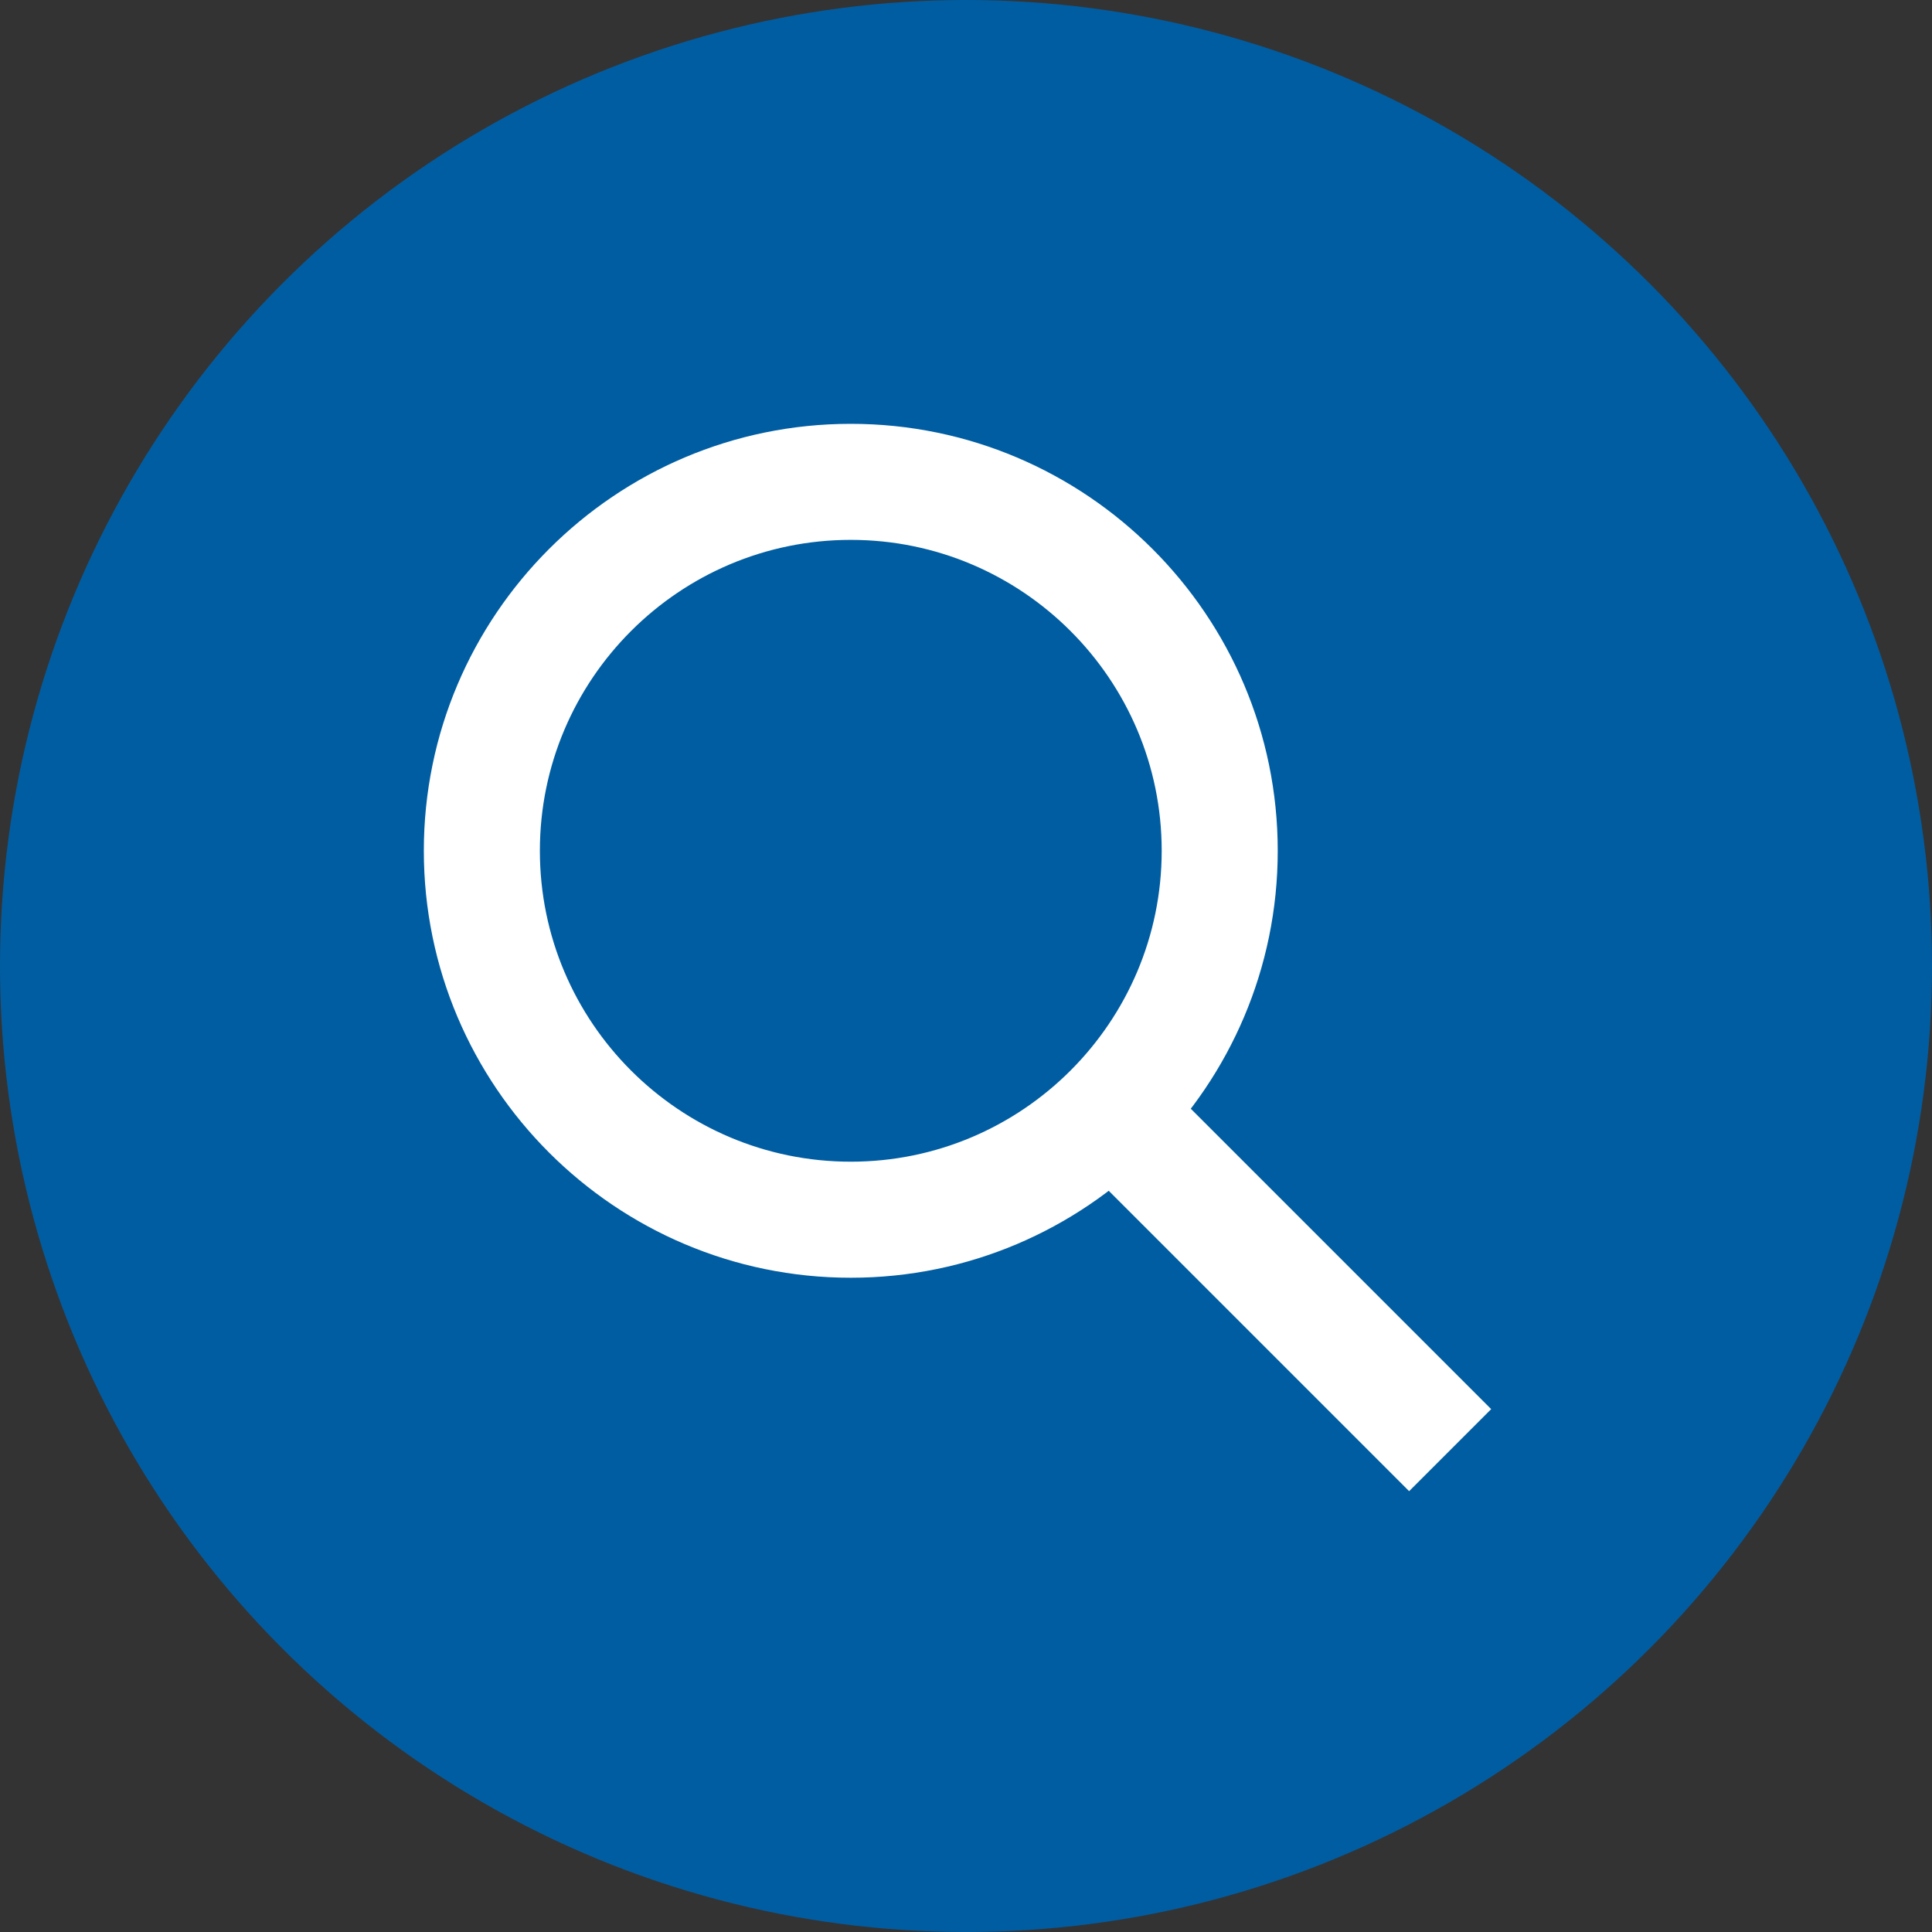
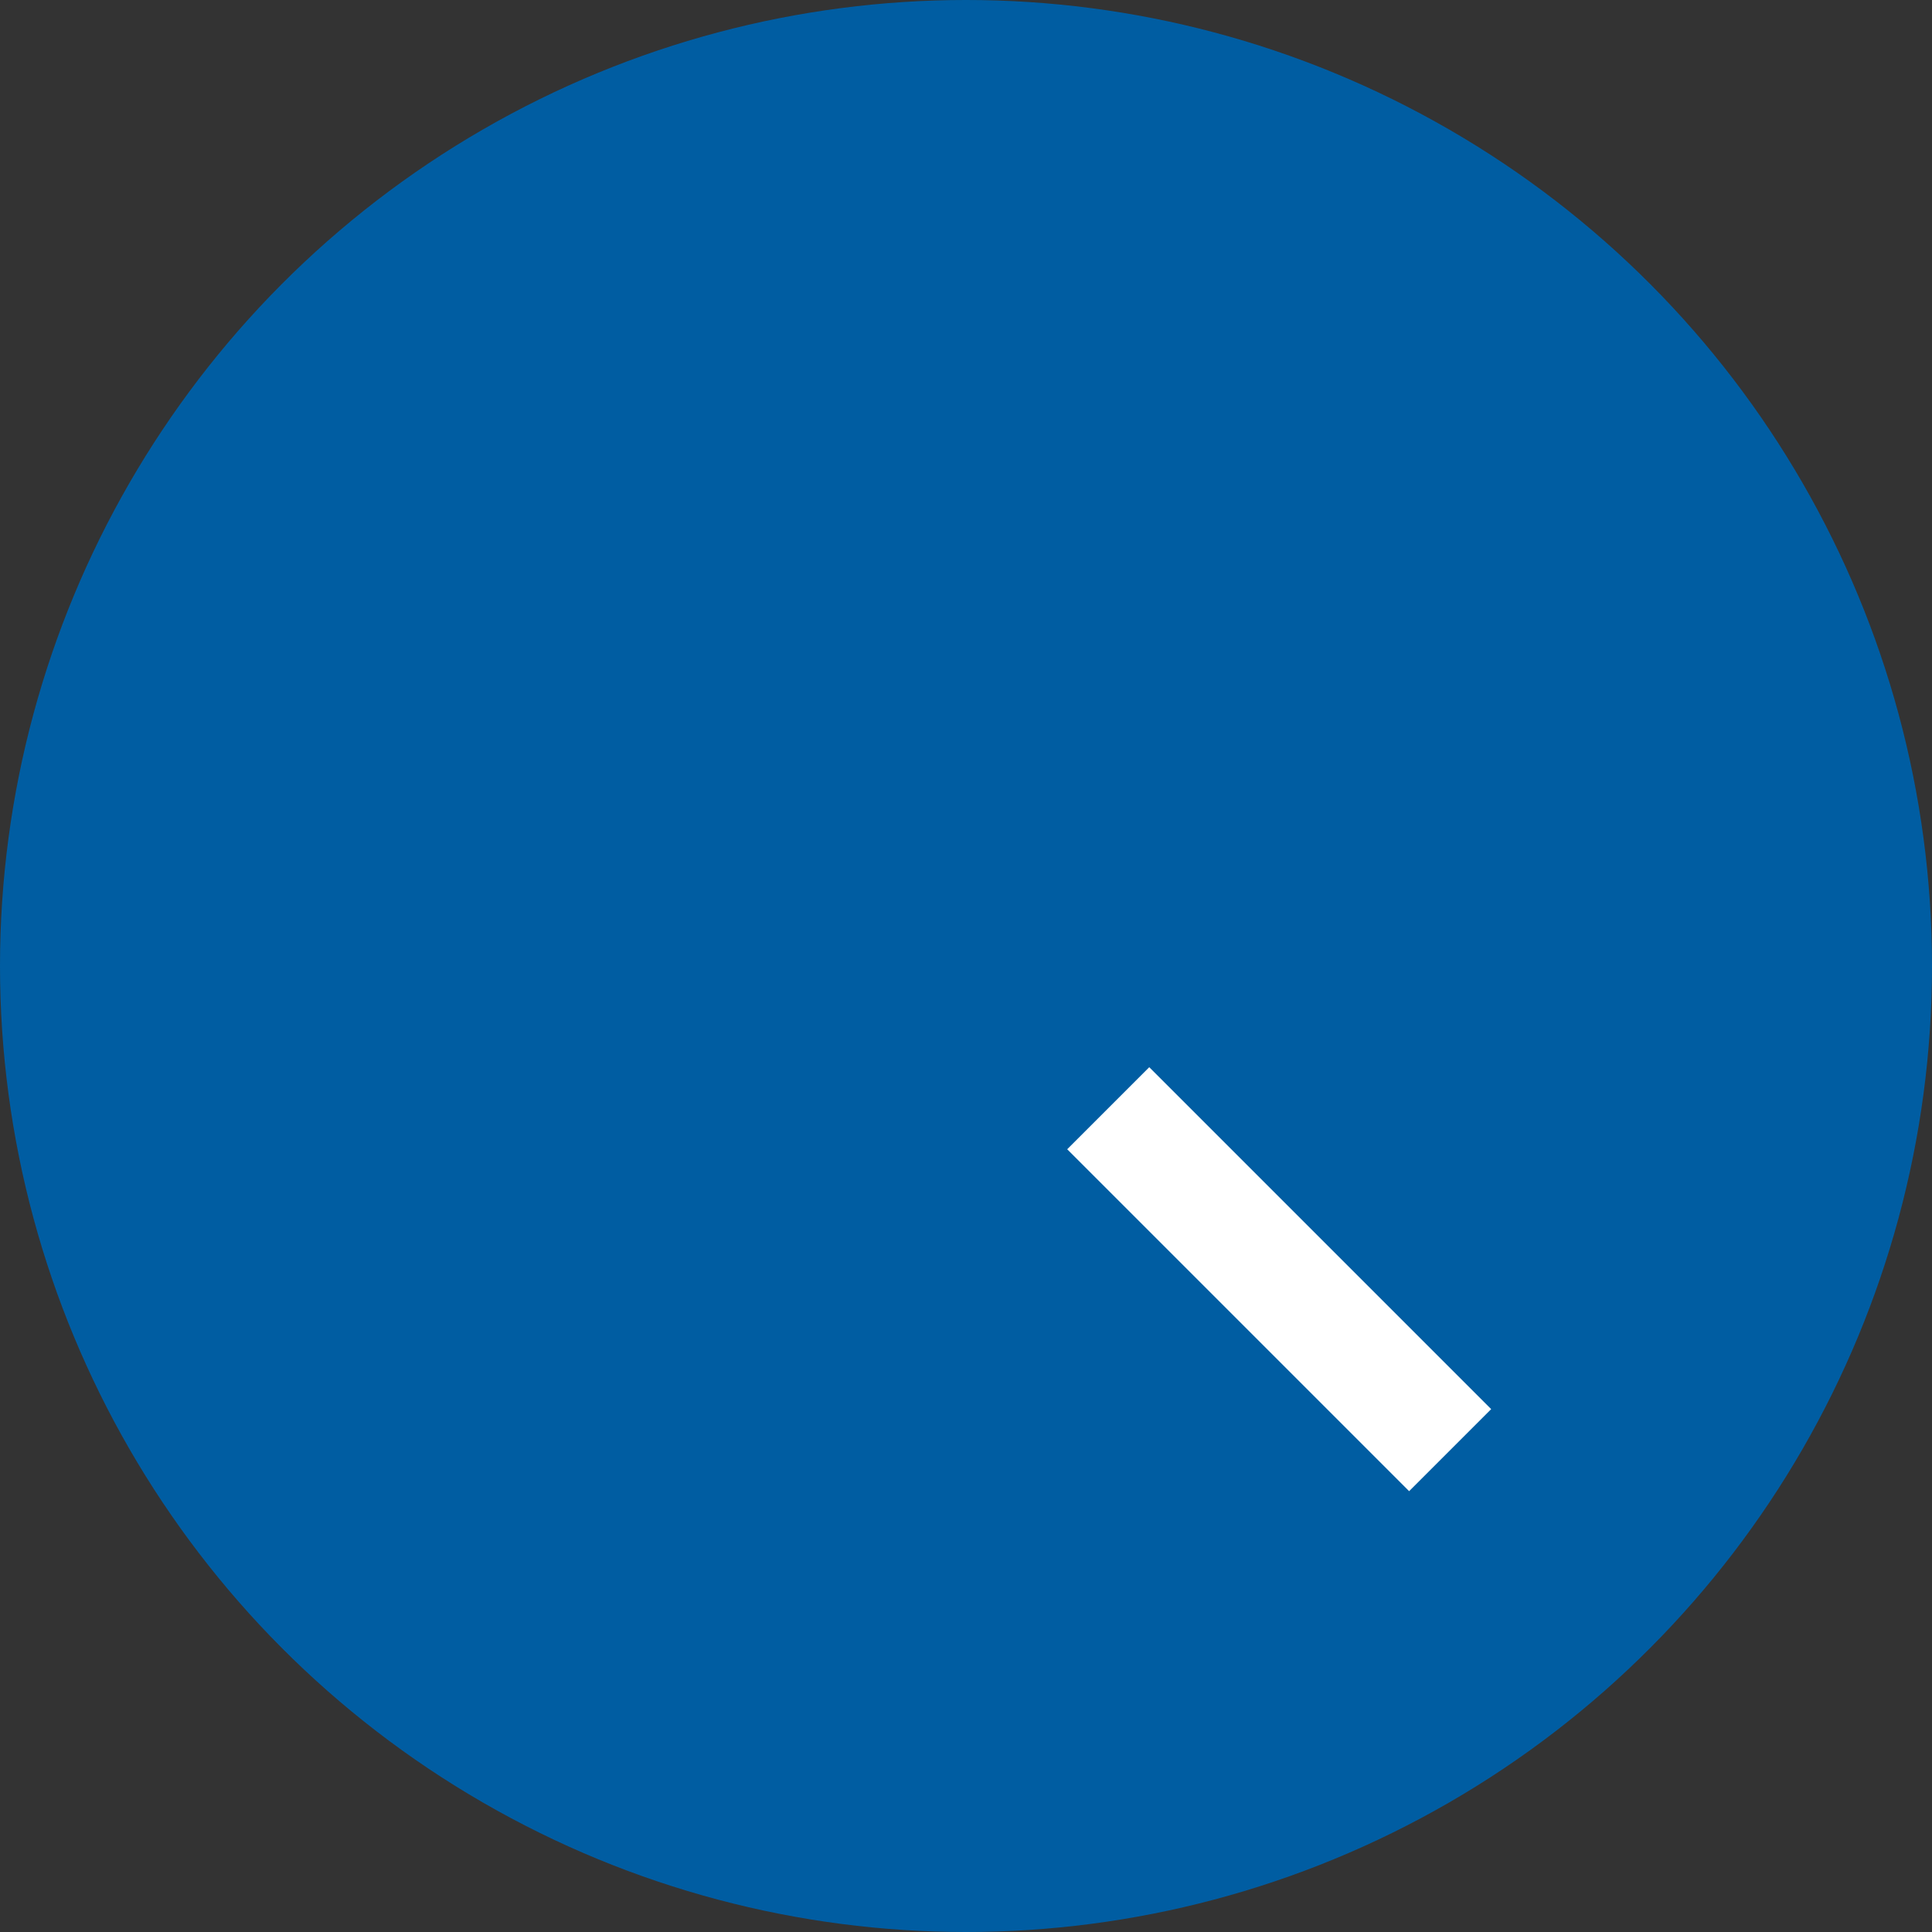
<svg xmlns="http://www.w3.org/2000/svg" viewBox="0 0 489.751 489.751" width="100%" style="vertical-align: middle; max-width: 100%; width: 100%;">
  <rect x="0" y="0" width="489.751" height="489.751" fill="#333333" stroke="none" />
  <g>
    <g>
      <circle cx="244.876" cy="244.876" r="244.876" fill="rgb(0,93,162)">
     </circle>
      <g>
-         <path d="M215.669,323.9c-59.679,0-108.23-48.553-108.23-108.231s48.552-108.23,108.23-108.23,108.23,48.552,108.23,108.23-48.552,108.231-108.23,108.231Zm0-187.046c-43.458,0-78.814,35.356-78.814,78.814s35.356,78.815,78.814,78.815,78.814-35.356,78.814-78.815-35.356-78.814-78.814-78.814Z" fill="rgb(255, 255, 255)">
-       </path>
        <rect x="309.559" y="262.977" width="29.417" height="122.579" transform="translate(-134.316 324.267) rotate(-45)" fill="rgb(255, 255, 255)">
      </rect>
      </g>
    </g>
  </g>
</svg>